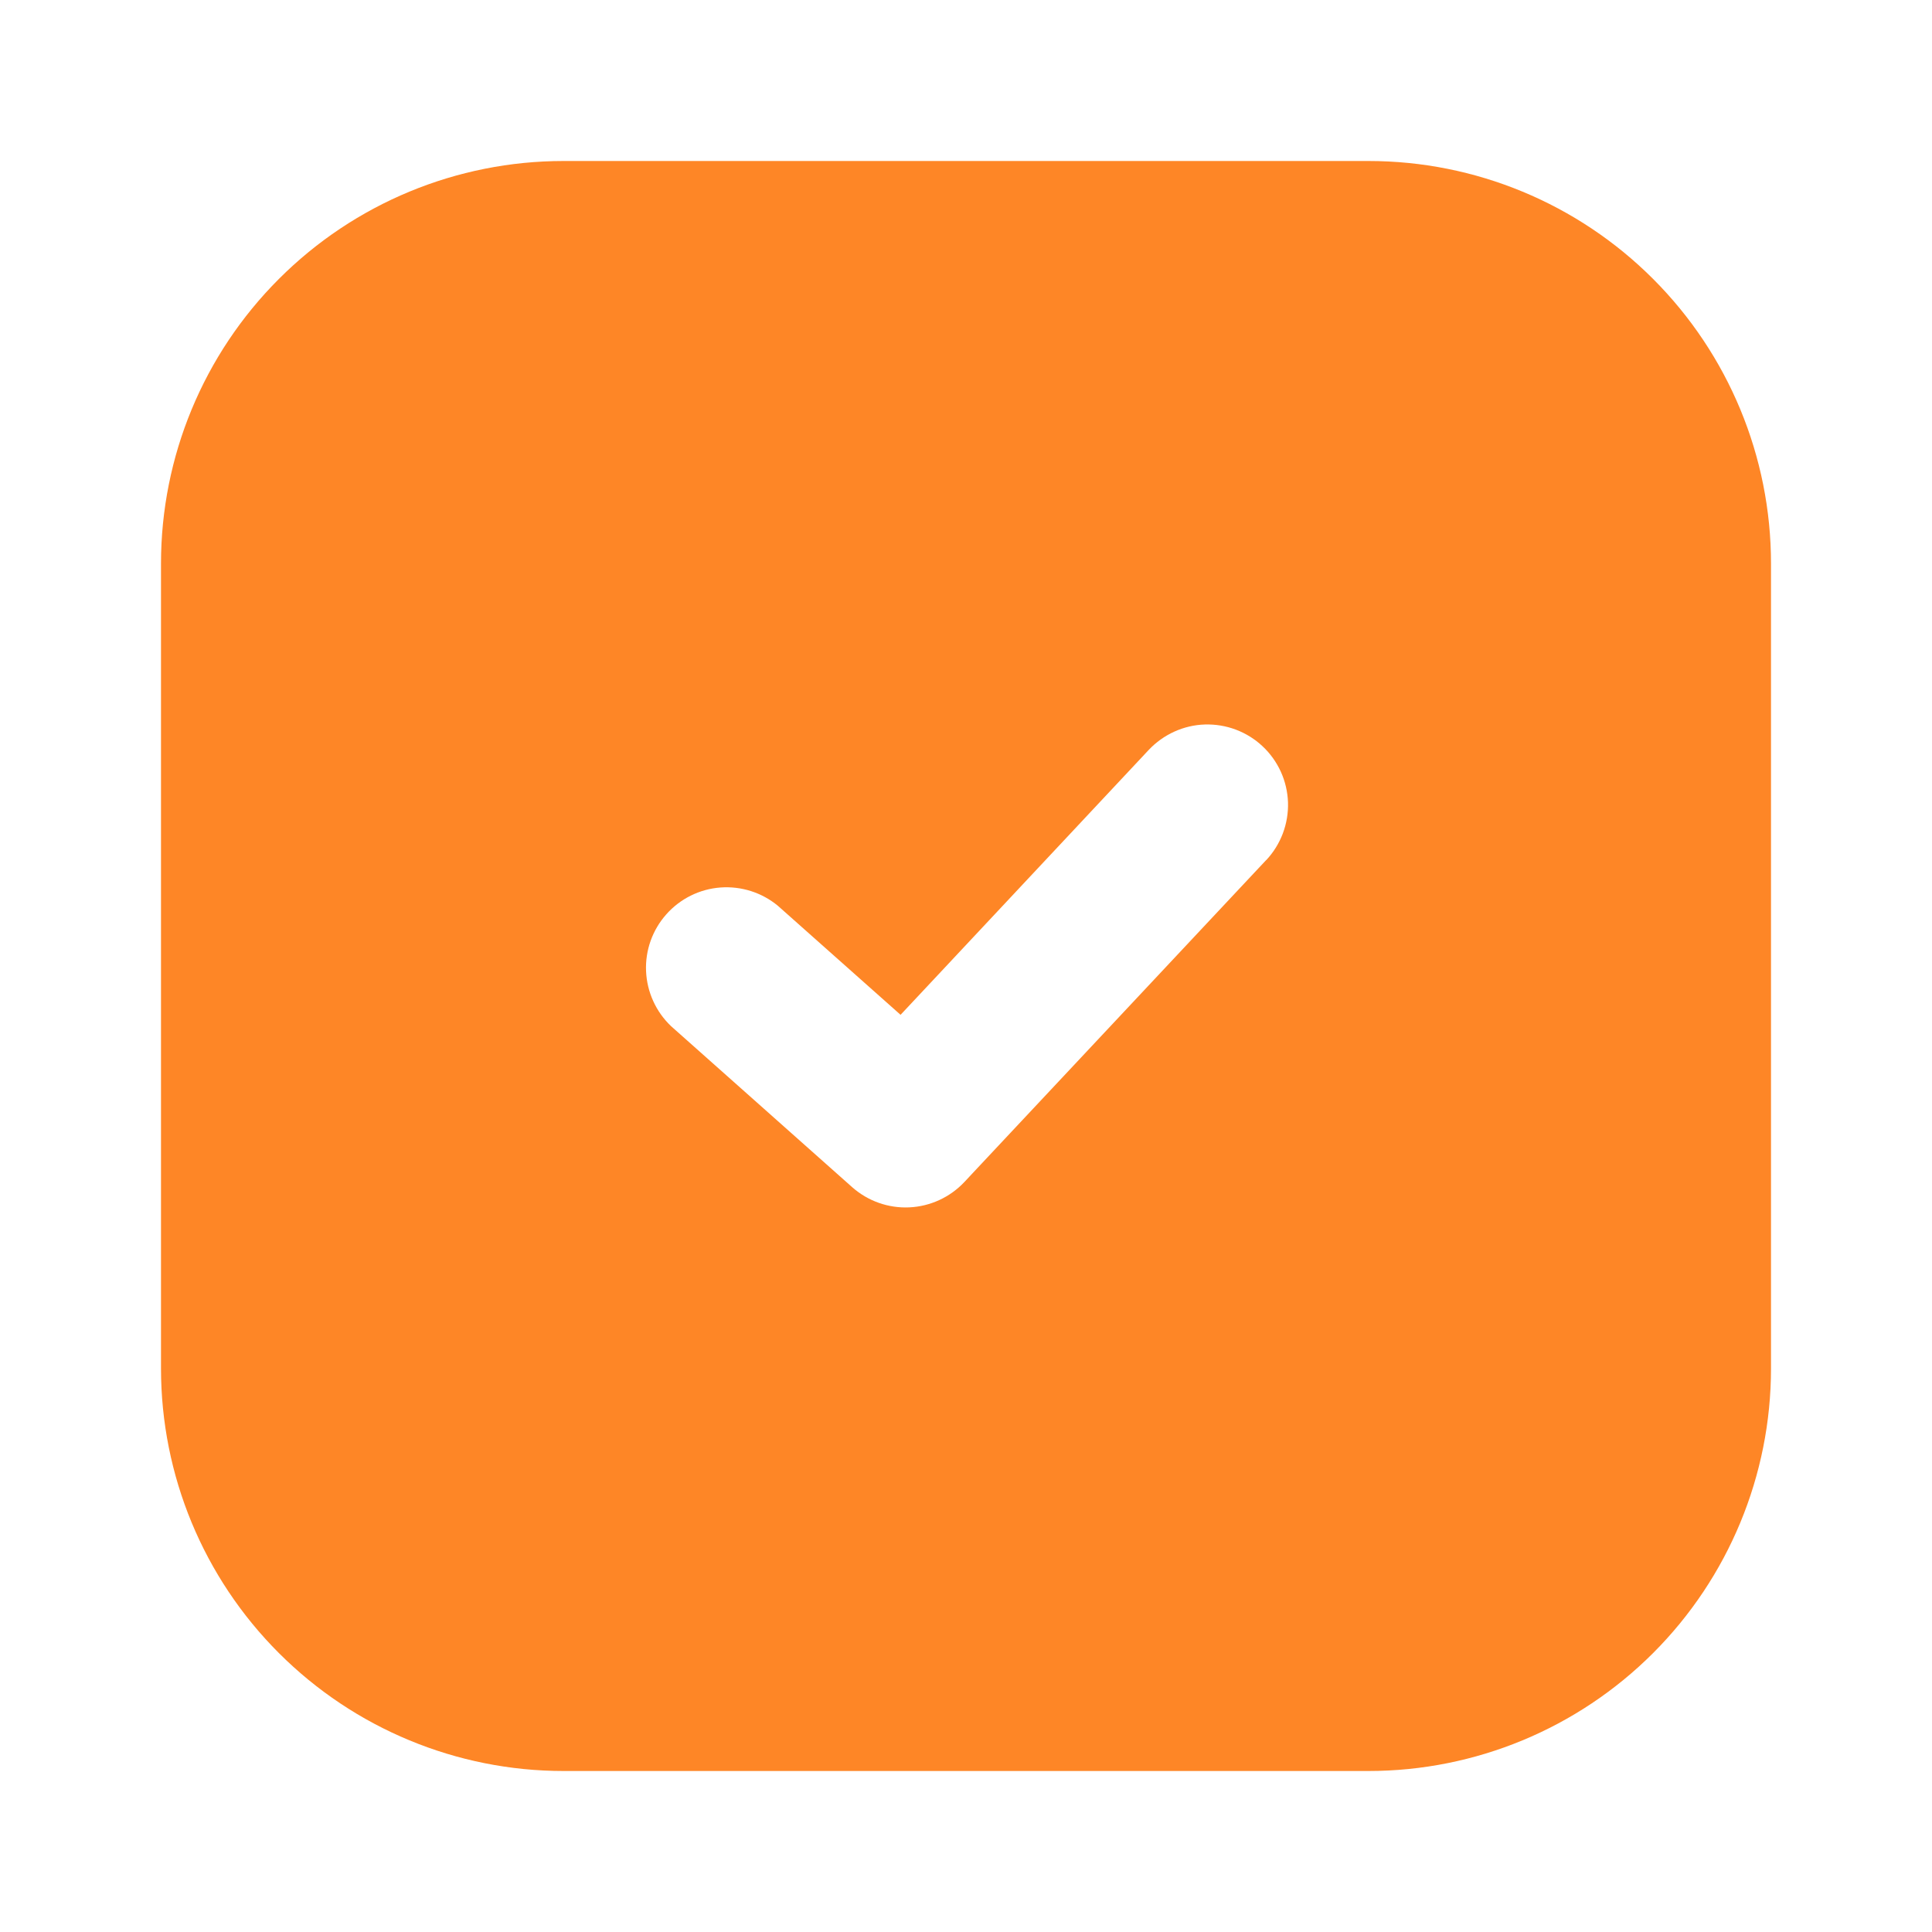
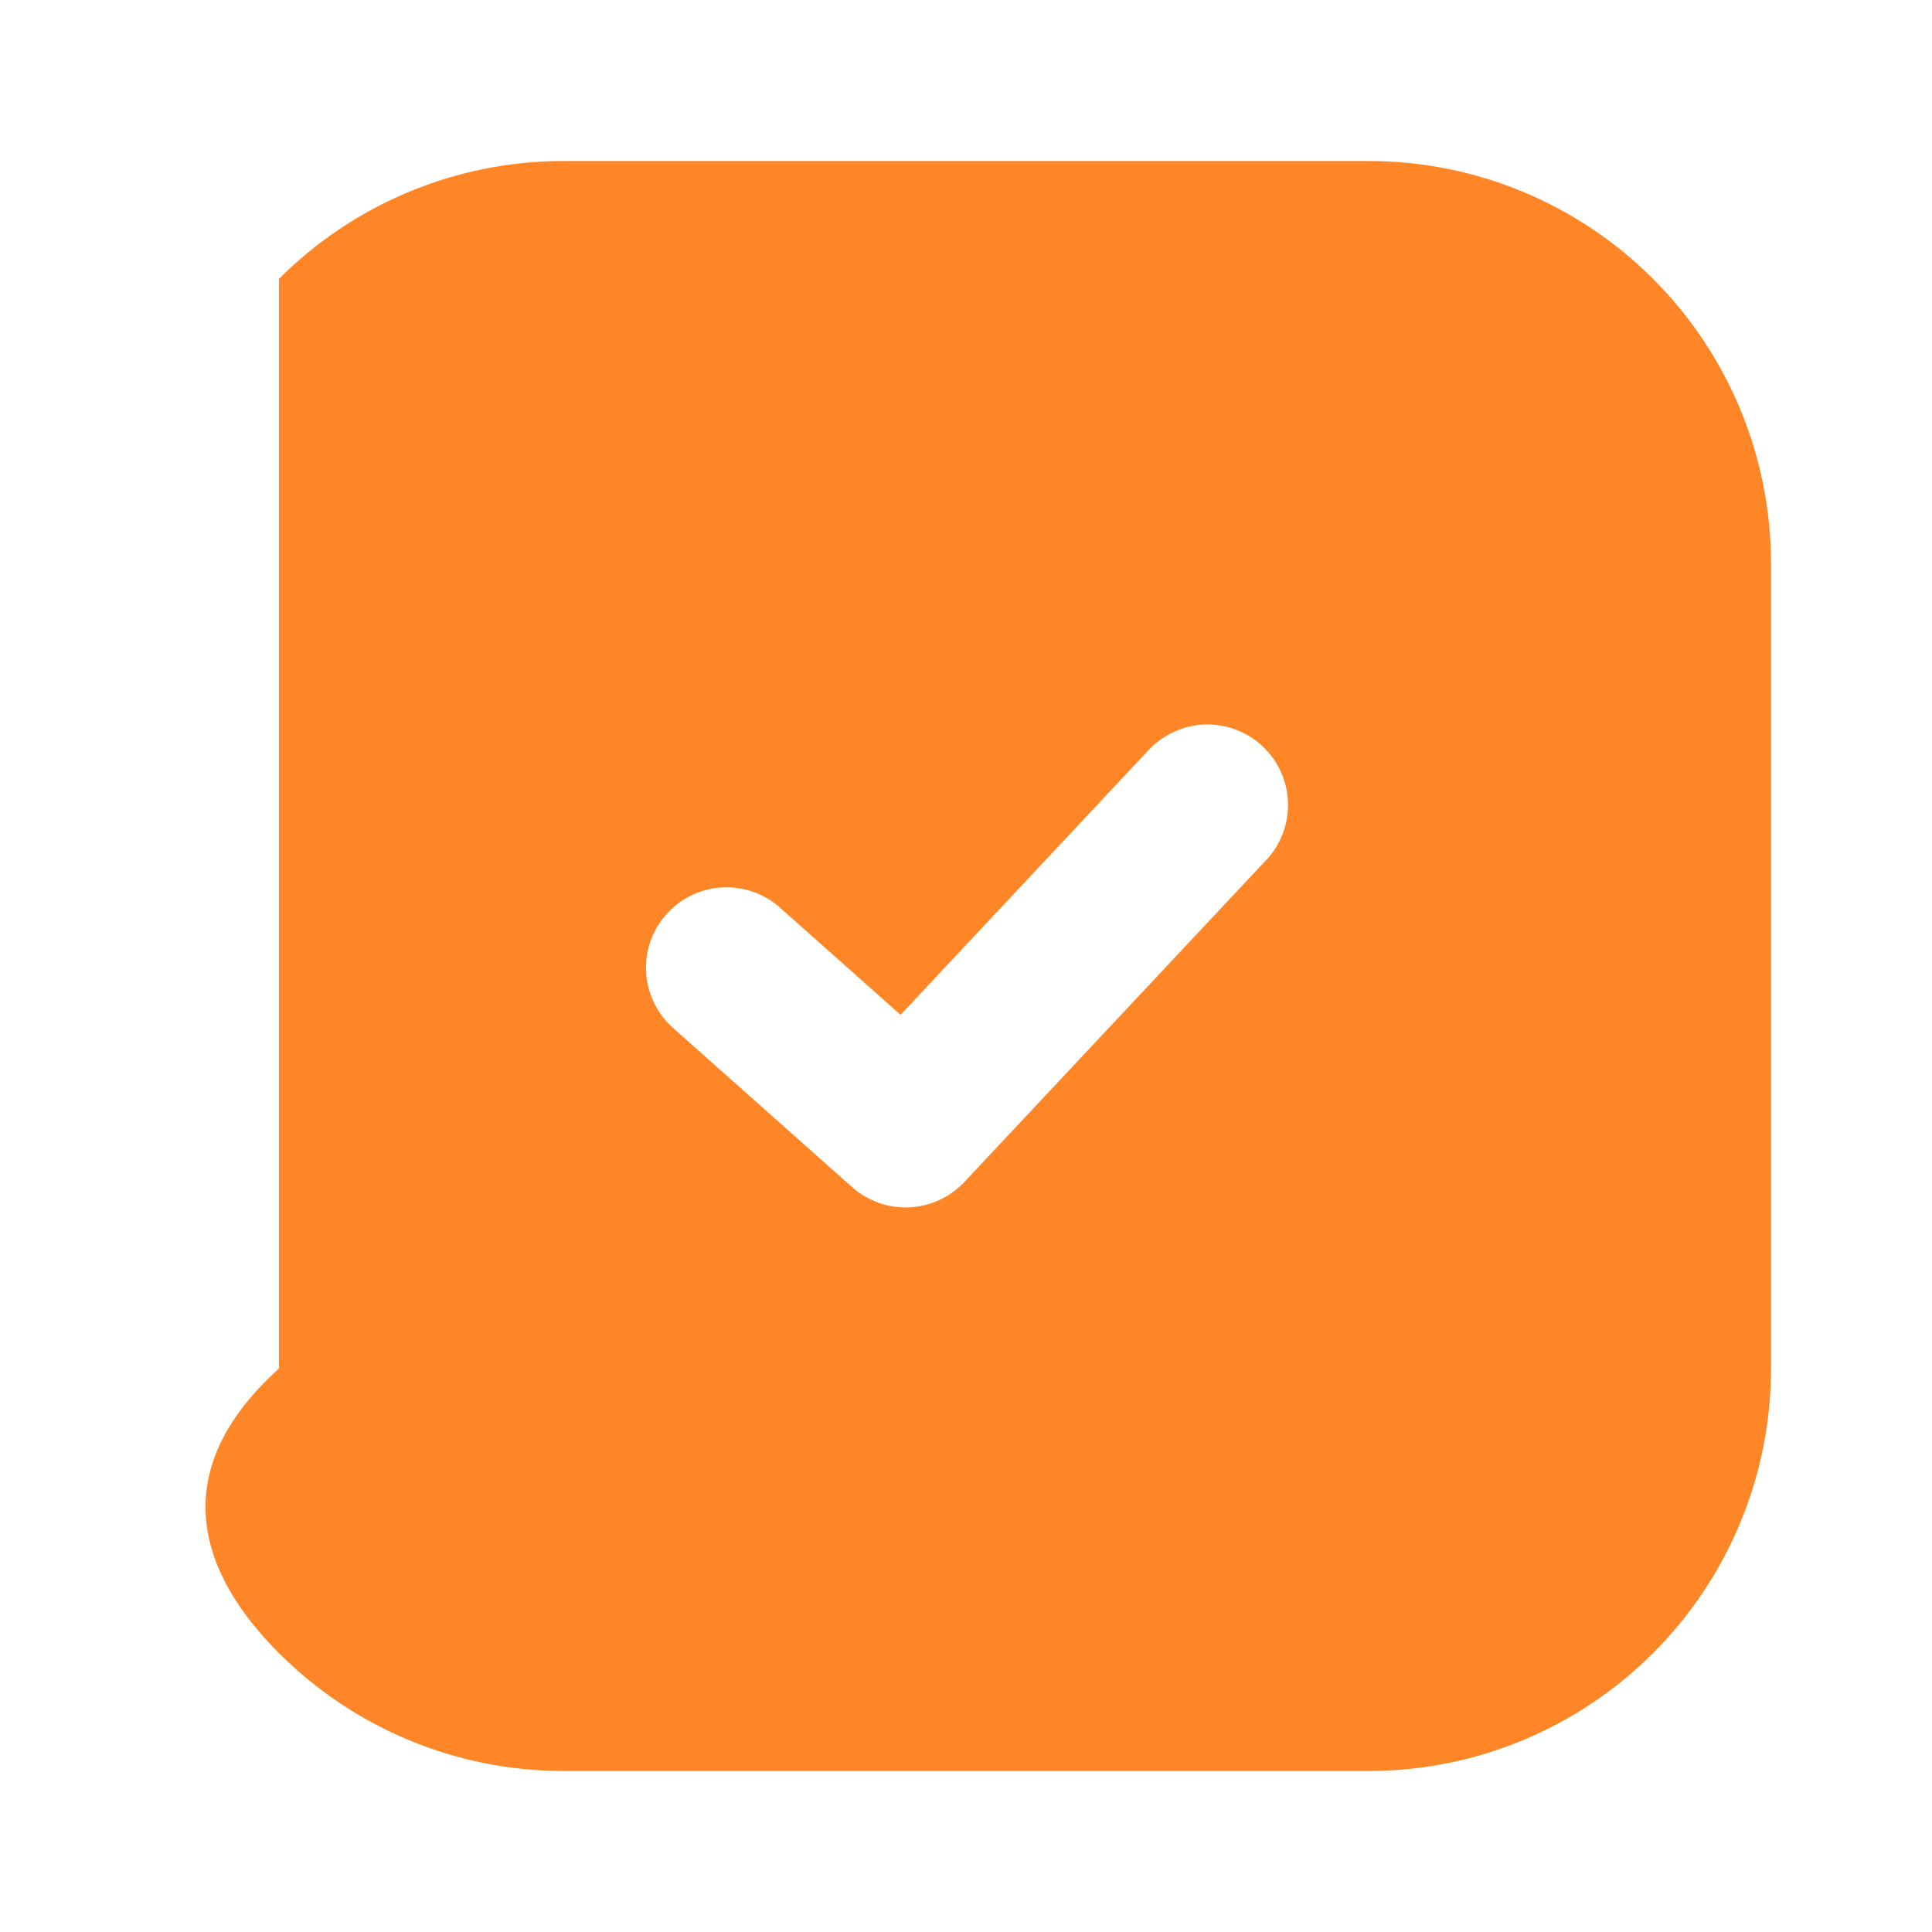
<svg xmlns="http://www.w3.org/2000/svg" width="30" height="30" viewBox="0 0 30 30" fill="none">
-   <path fill-rule="evenodd" clip-rule="evenodd" d="M8.75 2.5C7.092 2.5 5.503 3.158 4.331 4.331C3.158 5.503 2.5 7.092 2.5 8.75V21.25C2.5 22.908 3.158 24.497 4.331 25.669C5.503 26.841 7.092 27.5 8.75 27.5H21.25C22.908 27.5 24.497 26.841 25.669 25.669C26.841 24.497 27.5 22.908 27.5 21.25V8.75C27.5 7.092 26.841 5.503 25.669 4.331C24.497 3.158 22.908 2.5 21.25 2.5H8.75ZM19.663 13.355C19.775 13.235 19.862 13.094 19.92 12.941C19.978 12.787 20.005 12.623 20 12.459C19.994 12.295 19.957 12.134 19.889 11.984C19.821 11.835 19.725 11.7 19.605 11.588C19.485 11.475 19.344 11.388 19.191 11.33C19.037 11.272 18.873 11.245 18.709 11.25C18.545 11.255 18.384 11.293 18.234 11.361C18.085 11.429 17.95 11.525 17.837 11.645L13.984 15.758L12.08 14.066C11.831 13.859 11.51 13.757 11.187 13.781C10.863 13.805 10.562 13.955 10.347 14.197C10.131 14.44 10.018 14.756 10.032 15.08C10.046 15.404 10.185 15.71 10.42 15.934L13.232 18.434C13.476 18.65 13.794 18.763 14.119 18.748C14.444 18.733 14.751 18.592 14.974 18.355L19.661 13.355H19.663Z" fill="#FE8626" />
+   <path fill-rule="evenodd" clip-rule="evenodd" d="M8.75 2.5C7.092 2.5 5.503 3.158 4.331 4.331V21.25C2.5 22.908 3.158 24.497 4.331 25.669C5.503 26.841 7.092 27.5 8.75 27.5H21.25C22.908 27.5 24.497 26.841 25.669 25.669C26.841 24.497 27.5 22.908 27.5 21.25V8.75C27.5 7.092 26.841 5.503 25.669 4.331C24.497 3.158 22.908 2.5 21.25 2.5H8.75ZM19.663 13.355C19.775 13.235 19.862 13.094 19.92 12.941C19.978 12.787 20.005 12.623 20 12.459C19.994 12.295 19.957 12.134 19.889 11.984C19.821 11.835 19.725 11.7 19.605 11.588C19.485 11.475 19.344 11.388 19.191 11.33C19.037 11.272 18.873 11.245 18.709 11.25C18.545 11.255 18.384 11.293 18.234 11.361C18.085 11.429 17.95 11.525 17.837 11.645L13.984 15.758L12.08 14.066C11.831 13.859 11.51 13.757 11.187 13.781C10.863 13.805 10.562 13.955 10.347 14.197C10.131 14.44 10.018 14.756 10.032 15.08C10.046 15.404 10.185 15.71 10.42 15.934L13.232 18.434C13.476 18.65 13.794 18.763 14.119 18.748C14.444 18.733 14.751 18.592 14.974 18.355L19.661 13.355H19.663Z" fill="#FE8626" />
</svg>